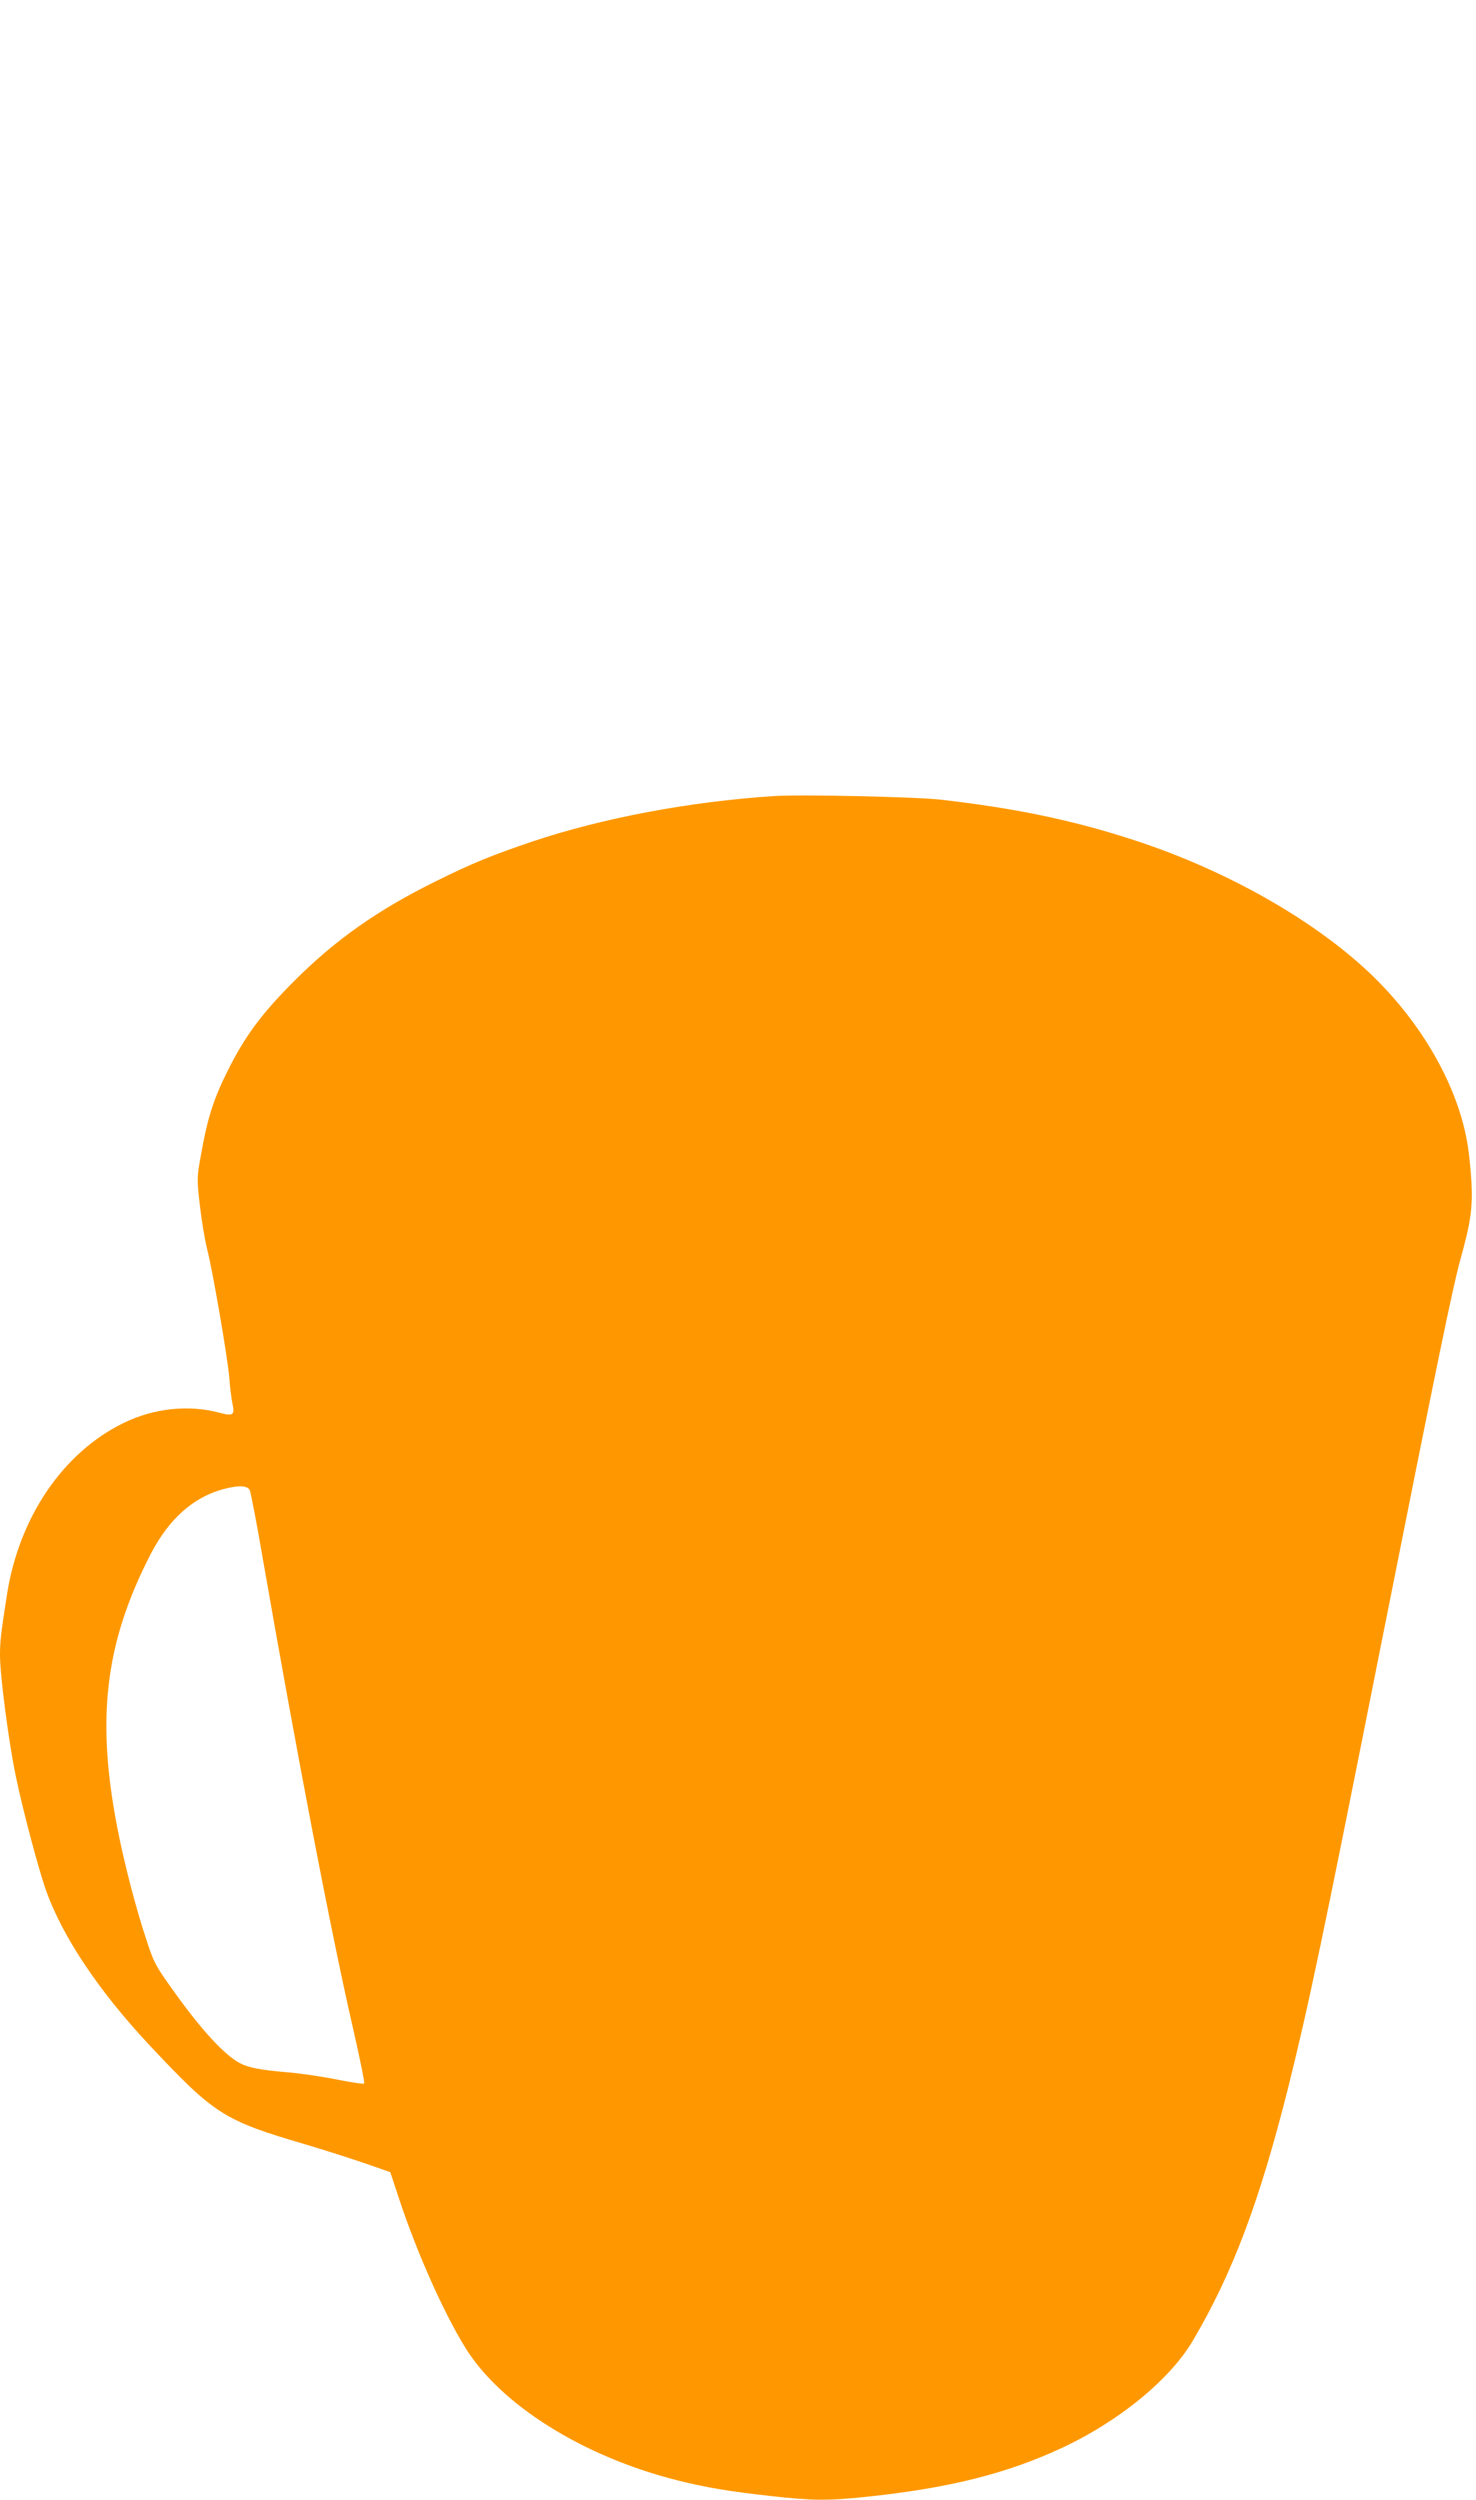
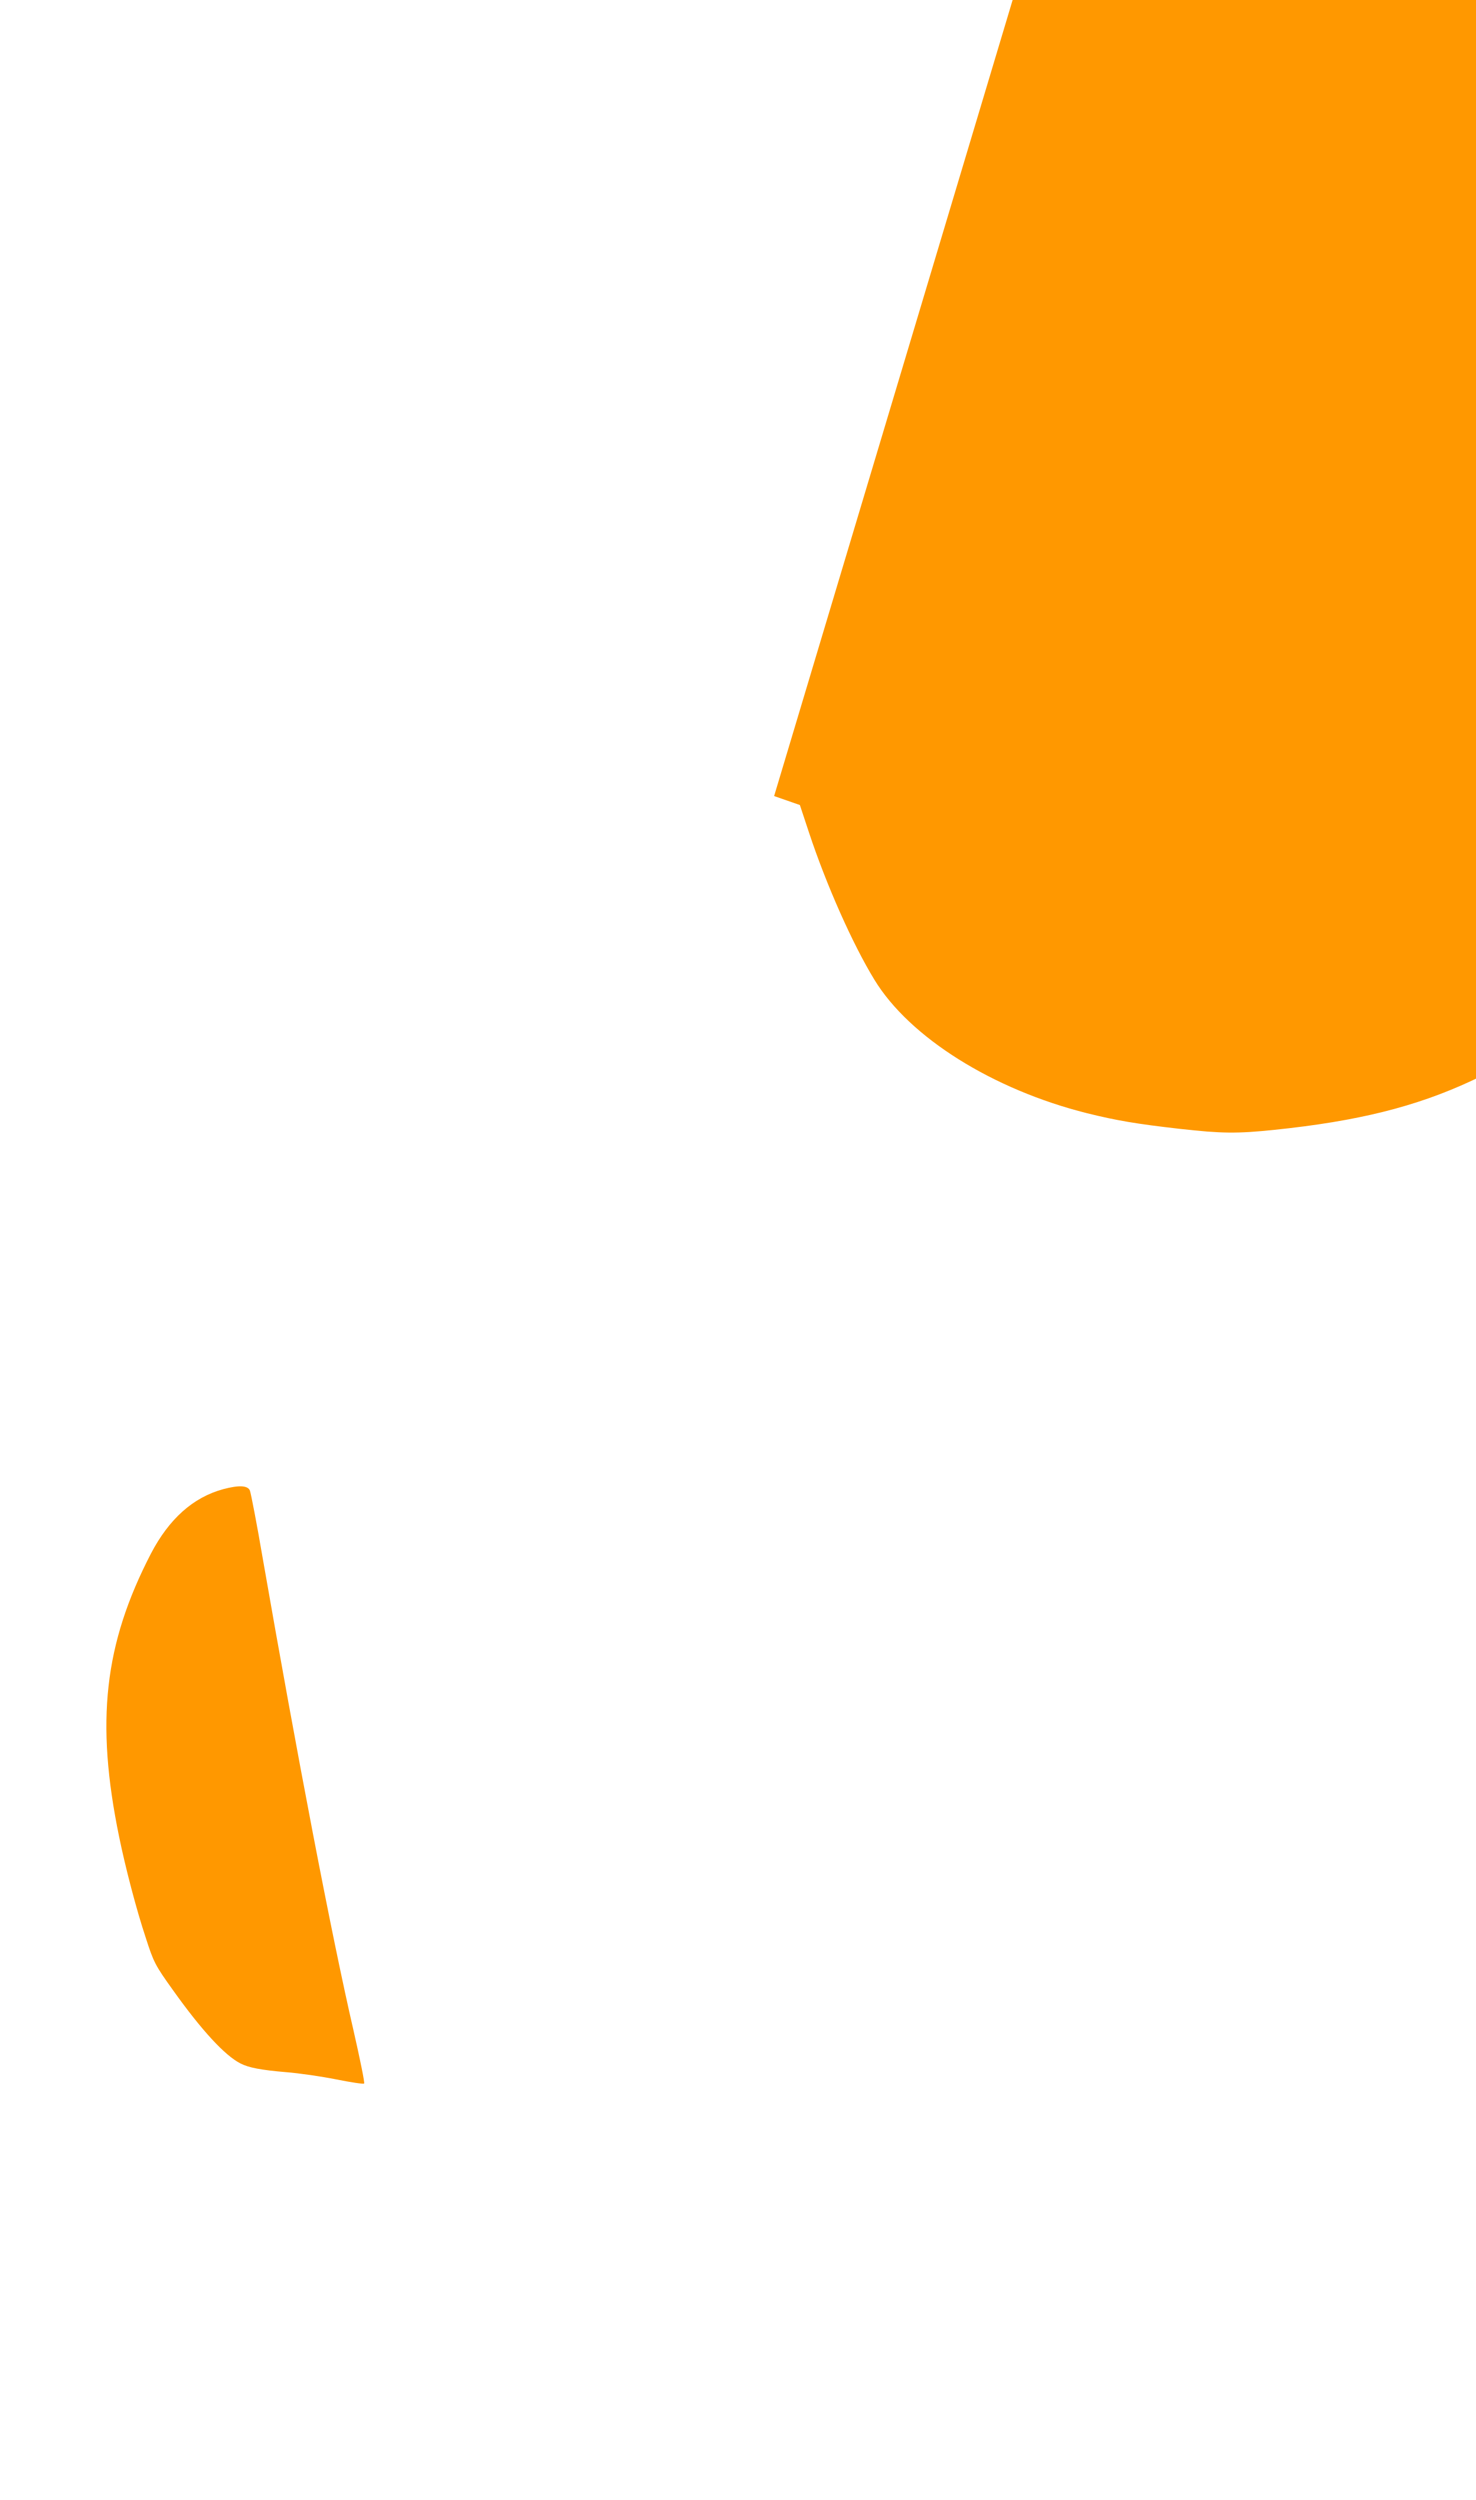
<svg xmlns="http://www.w3.org/2000/svg" version="1.0" width="756pt" height="1280pt" viewBox="0 0 756 1280" preserveAspectRatio="xMidYMid meet">
  <g transform="translate(0,1280) scale(0.1,-0.1)" fill="#ff9800" stroke="none">
-     <path d="M3965 8724 c-430 -28 -877 -112 -1236 -232 -207 -70 -313 -113 -494 -203 -299 -147 -519 -302 -730 -514 -165 -165 -251 -281 -340 -460 -72 -144 -103 -243 -135 -425 -22 -119 -22 -125 -6 -265 9 -78 26 -178 37 -221 28 -108 106 -560 114 -664 3 -47 11 -105 16 -129 12 -56 3 -63 -65 -45 -158 43 -338 24 -493 -52 -310 -151 -535 -482 -597 -877 -31 -198 -36 -239 -36 -312 0 -102 43 -435 80 -615 35 -171 118 -484 156 -590 85 -238 270 -514 527 -789 336 -358 380 -387 802 -511 94 -28 229 -71 302 -96 l132 -46 47 -142 c89 -268 223 -570 335 -753 180 -295 606 -562 1089 -683 149 -37 254 -55 475 -80 214 -24 293 -25 485 -5 425 44 723 118 1009 251 293 137 552 349 670 548 205 347 343 715 490 1301 105 423 173 744 475 2265 288 1448 368 1834 405 1967 54 194 64 265 58 398 -4 66 -13 159 -22 206 -46 265 -200 553 -425 792 -287 306 -780 595 -1299 761 -307 99 -600 159 -977 202 -133 14 -708 27 -849 18z m-2685 -3556 c5 -13 35 -167 65 -343 178 -1021 353 -1934 466 -2423 33 -145 58 -267 54 -270 -3 -4 -68 6 -143 21 -75 15 -191 32 -257 37 -128 11 -192 23 -234 45 -80 41 -199 170 -345 375 -91 127 -99 142 -140 270 -47 141 -104 359 -136 516 -121 589 -77 985 163 1449 93 178 216 288 370 330 82 22 126 19 137 -7z" />
+     <path d="M3965 8724 l132 -46 47 -142 c89 -268 223 -570 335 -753 180 -295 606 -562 1089 -683 149 -37 254 -55 475 -80 214 -24 293 -25 485 -5 425 44 723 118 1009 251 293 137 552 349 670 548 205 347 343 715 490 1301 105 423 173 744 475 2265 288 1448 368 1834 405 1967 54 194 64 265 58 398 -4 66 -13 159 -22 206 -46 265 -200 553 -425 792 -287 306 -780 595 -1299 761 -307 99 -600 159 -977 202 -133 14 -708 27 -849 18z m-2685 -3556 c5 -13 35 -167 65 -343 178 -1021 353 -1934 466 -2423 33 -145 58 -267 54 -270 -3 -4 -68 6 -143 21 -75 15 -191 32 -257 37 -128 11 -192 23 -234 45 -80 41 -199 170 -345 375 -91 127 -99 142 -140 270 -47 141 -104 359 -136 516 -121 589 -77 985 163 1449 93 178 216 288 370 330 82 22 126 19 137 -7z" />
  </g>
</svg>